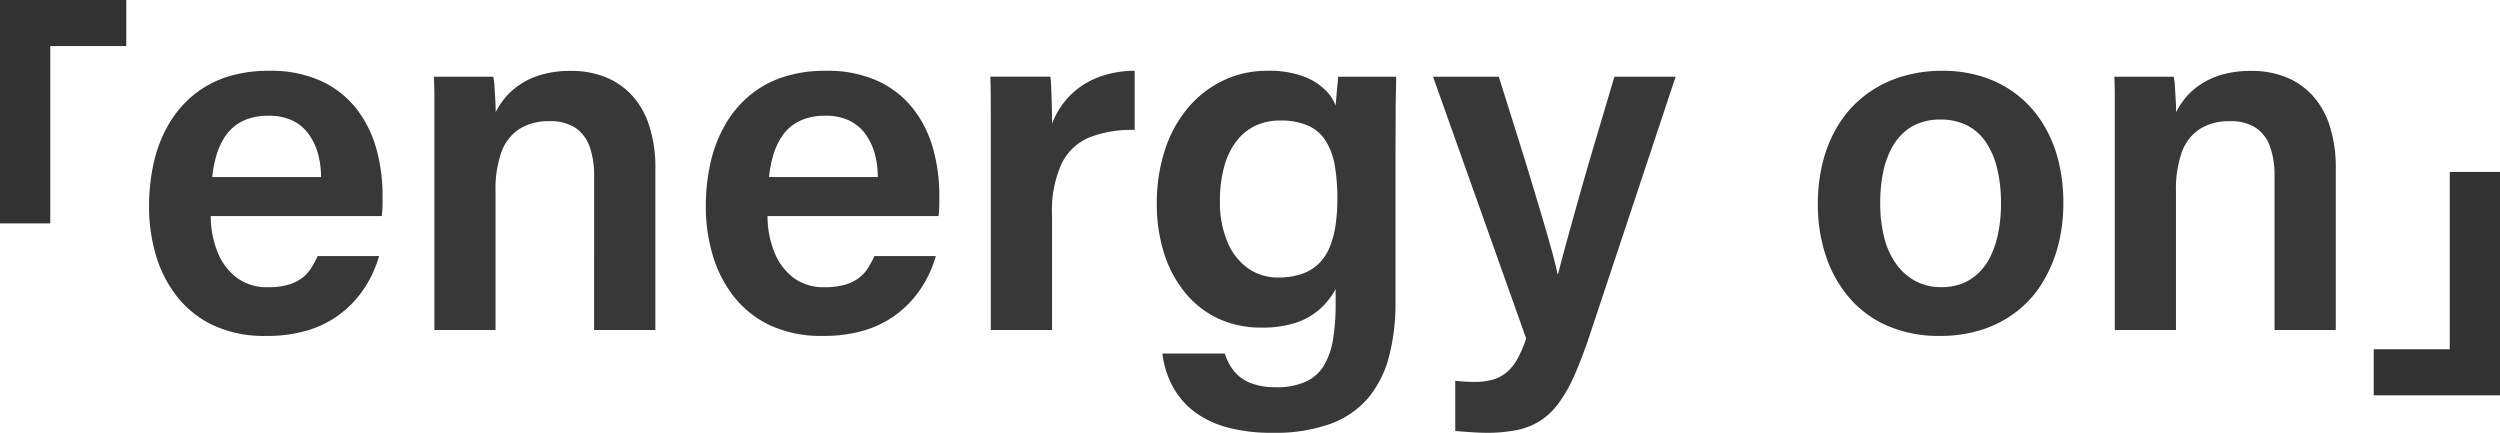
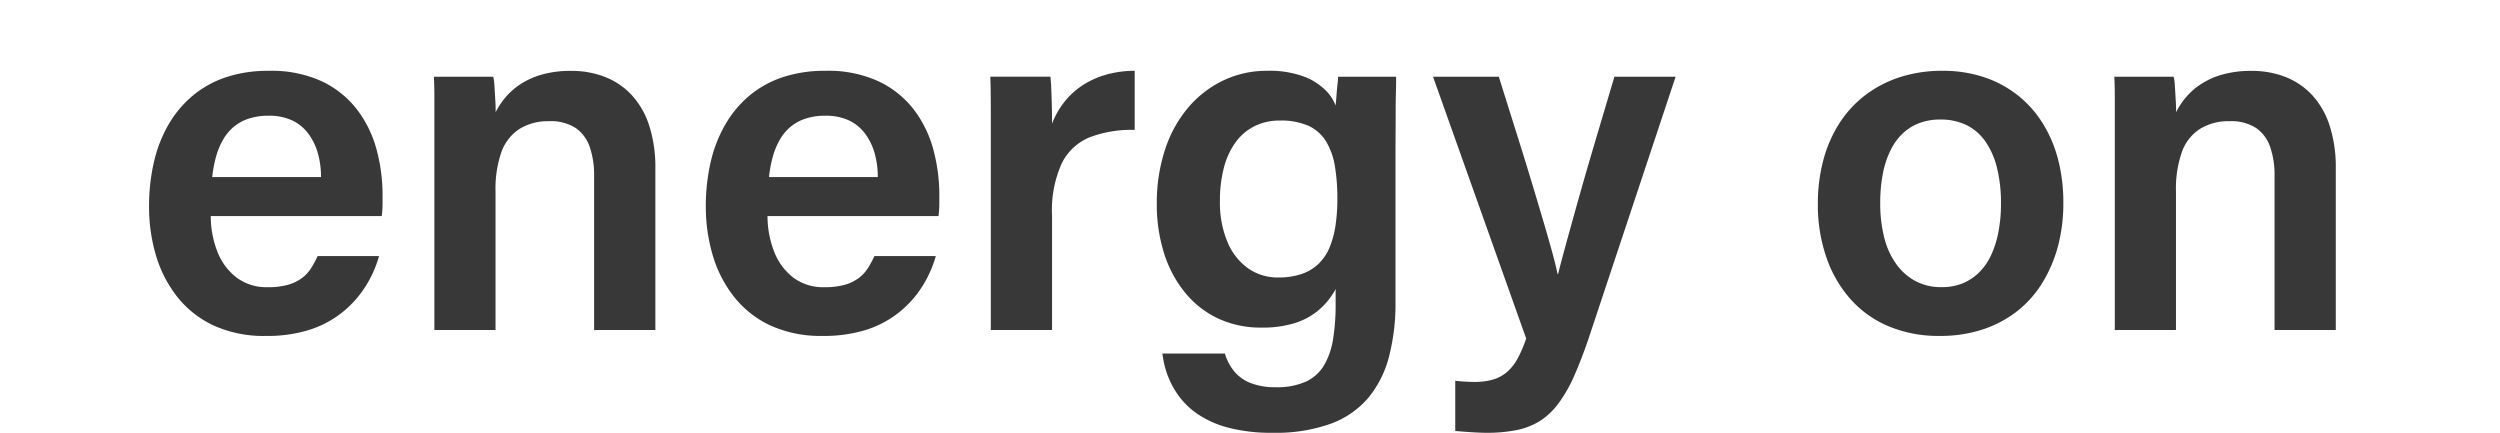
<svg xmlns="http://www.w3.org/2000/svg" width="177.573" height="30.741" viewBox="0 0 177.573 30.741">
  <g id="グループ_89851" data-name="グループ 89851" transform="translate(-566.213 -1646.769)">
    <g id="グループ_89853" data-name="グループ 89853">
-       <path id="パス_160168" data-name="パス 160168" d="M-85.217-9.57v-12.6h5.4v-3.27h-8.97V-9.57ZM85.217-13.23V-.63h-5.4V2.64h8.97V-13.23Z" transform="translate(655 1672.209)" fill="#333" />
      <path id="パス_160167" data-name="パス 160167" d="M-69.767-3.041a5.1,5.1,0,0,0,1.469-.18,3.023,3.023,0,0,0,.981-.486,2.711,2.711,0,0,0,.645-.712,7.5,7.5,0,0,0,.448-.833h4.361A8.311,8.311,0,0,1-62.428-3.8a7.8,7.8,0,0,1-.989,1.514,7.385,7.385,0,0,1-1.5,1.358,7.327,7.327,0,0,1-2.123.984,10.062,10.062,0,0,1-2.85.366A8.6,8.6,0,0,1-73.65-.338a7.126,7.126,0,0,1-2.587-2.07,8.774,8.774,0,0,1-1.491-2.954A12.128,12.128,0,0,1-78.2-8.757a14.023,14.023,0,0,1,.334-3.12,9.624,9.624,0,0,1,1.02-2.665,7.762,7.762,0,0,1,1.707-2.067,7.252,7.252,0,0,1,2.375-1.335,9.407,9.407,0,0,1,3.066-.465,8.542,8.542,0,0,1,3.825.77A6.844,6.844,0,0,1-63.383-15.6a8.177,8.177,0,0,1,1.357,2.835,12.387,12.387,0,0,1,.412,3.16v.539q0,.245-.012.472t-.047.5H-73.818a6.938,6.938,0,0,0,.465,2.511A4.261,4.261,0,0,0-72-3.737,3.534,3.534,0,0,0-69.767-3.041Zm.045-12.179a4.4,4.4,0,0,0-1.415.212,3.2,3.2,0,0,0-1.07.595,3.447,3.447,0,0,0-.754.927,5.267,5.267,0,0,0-.49,1.207,8.934,8.934,0,0,0-.262,1.415h7.727a6.128,6.128,0,0,0-.22-1.679,4.313,4.313,0,0,0-.67-1.389,3.045,3.045,0,0,0-1.147-.95A3.874,3.874,0,0,0-69.722-15.22ZM-57.933,0V-16.561q0-.754-.035-1.43h4.217a4.175,4.175,0,0,1,.089.722q.03.491.059,1t.019.8a5.544,5.544,0,0,1,.644-.987,4.867,4.867,0,0,1,1.058-.962,5.508,5.508,0,0,1,1.547-.715,7.394,7.394,0,0,1,2.119-.271,6.469,6.469,0,0,1,2.419.436,5.177,5.177,0,0,1,1.89,1.292,5.813,5.813,0,0,1,1.234,2.165,9.6,9.6,0,0,1,.436,3.031V0h-4.351V-10.986a6.023,6.023,0,0,0-.308-2.006,2.7,2.7,0,0,0-1-1.356,3.229,3.229,0,0,0-1.884-.483,3.837,3.837,0,0,0-2.118.554,3.257,3.257,0,0,0-1.277,1.647,7.905,7.905,0,0,0-.415,2.772V0ZM-30.22-3.041a5.1,5.1,0,0,0,1.469-.18,3.023,3.023,0,0,0,.981-.486,2.711,2.711,0,0,0,.645-.712,7.5,7.5,0,0,0,.448-.833h4.361A8.311,8.311,0,0,1-22.881-3.8a7.8,7.8,0,0,1-.989,1.514,7.385,7.385,0,0,1-1.5,1.358A7.328,7.328,0,0,1-27.49.054,10.062,10.062,0,0,1-30.34.42,8.6,8.6,0,0,1-34.1-.338a7.126,7.126,0,0,1-2.587-2.07,8.774,8.774,0,0,1-1.491-2.954,12.128,12.128,0,0,1-.476-3.395,14.023,14.023,0,0,1,.334-3.12,9.624,9.624,0,0,1,1.02-2.665A7.762,7.762,0,0,1-35.6-16.61a7.252,7.252,0,0,1,2.375-1.335,9.407,9.407,0,0,1,3.066-.465,8.542,8.542,0,0,1,3.825.77A6.844,6.844,0,0,1-23.836-15.6a8.177,8.177,0,0,1,1.357,2.835,12.387,12.387,0,0,1,.412,3.16v.539q0,.245-.012.472t-.047.5H-34.271a6.938,6.938,0,0,0,.465,2.511,4.261,4.261,0,0,0,1.352,1.851A3.534,3.534,0,0,0-30.22-3.041Zm.045-12.179a4.4,4.4,0,0,0-1.415.212,3.2,3.2,0,0,0-1.07.595,3.447,3.447,0,0,0-.754.927,5.267,5.267,0,0,0-.49,1.207,8.933,8.933,0,0,0-.262,1.415h7.727a6.128,6.128,0,0,0-.22-1.679,4.313,4.313,0,0,0-.67-1.389,3.045,3.045,0,0,0-1.147-.95A3.874,3.874,0,0,0-30.175-15.22ZM-18.411,0V-15q0-.859-.005-1.6t-.03-1.392h4.267a7.412,7.412,0,0,1,.059.77q.024.564.042,1.248t.017,1.314a5.909,5.909,0,0,1,.845-1.5,5.459,5.459,0,0,1,1.272-1.188,6.024,6.024,0,0,1,1.684-.777,7.555,7.555,0,0,1,2.069-.288v4.2a8.392,8.392,0,0,0-3.136.5,3.836,3.836,0,0,0-2.025,1.835,8.035,8.035,0,0,0-.709,3.74V0ZM10.334-12.818V-2a15.035,15.035,0,0,1-.46,3.889A7.552,7.552,0,0,1,8.407,4.812,6.364,6.364,0,0,1,5.726,6.66,11.544,11.544,0,0,1,1.621,7.3a12.01,12.01,0,0,1-3.175-.366,7.023,7.023,0,0,1-2.193-.984A5.487,5.487,0,0,1-5.134,4.582a6.173,6.173,0,0,1-.766-1.5,6.462,6.462,0,0,1-.32-1.41h4.435a3.587,3.587,0,0,0,.67,1.271,2.854,2.854,0,0,0,1.184.834,4.777,4.777,0,0,0,1.746.287,5.006,5.006,0,0,0,2.16-.4A2.937,2.937,0,0,0,5.263,2.5,5.307,5.307,0,0,0,5.9.648a15.323,15.323,0,0,0,.182-2.5V-2.911A5.132,5.132,0,0,1,4.914-1.445,4.908,4.908,0,0,1,3.208-.5,7.659,7.659,0,0,1,.822-.172a7.127,7.127,0,0,1-3.11-.656A6.722,6.722,0,0,1-4.635-2.683a8.408,8.408,0,0,1-1.479-2.8A11.448,11.448,0,0,1-6.62-8.946a12.115,12.115,0,0,1,.59-3.883,8.849,8.849,0,0,1,1.659-2.993,7.5,7.5,0,0,1,2.5-1.915,7.139,7.139,0,0,1,3.089-.674A7.035,7.035,0,0,1,3.835-18a4.324,4.324,0,0,1,1.552.994,2.893,2.893,0,0,1,.691,1.062q.035-.3.065-.719t.072-.791q.042-.376.042-.537h4.123q0,.539-.017,1.166t-.017,1.305q0,.679-.005,1.363T10.334-12.818ZM2.107-14.877A3.97,3.97,0,0,0,.364-14.5,3.708,3.708,0,0,0-.974-13.4a5.241,5.241,0,0,0-.862,1.8,9.114,9.114,0,0,0-.3,2.46,7.2,7.2,0,0,0,.528,2.871A4.321,4.321,0,0,0-.147-4.388,3.646,3.646,0,0,0,2-3.731a5.029,5.029,0,0,0,1.7-.259,3.221,3.221,0,0,0,1.205-.747,3.507,3.507,0,0,0,.768-1.177,6.7,6.7,0,0,0,.406-1.55,12.839,12.839,0,0,0,.126-1.857,14.011,14.011,0,0,0-.17-2.282,4.965,4.965,0,0,0-.614-1.762A2.881,2.881,0,0,0,4.186-14.49,4.786,4.786,0,0,0,2.107-14.877ZM13-17.991h4.673q.657,2.1,1.252,3.988t1.078,3.489q.483,1.6.864,2.892t.63,2.214q.248.924.349,1.435h.035q.137-.557.366-1.405T22.8-7.393q.322-1.167.763-2.721t1.02-3.5l1.3-4.374H30.23L24.043.622Q23.507,2.187,23,3.314A9.984,9.984,0,0,1,21.905,5.22,4.977,4.977,0,0,1,20.6,6.456a4.962,4.962,0,0,1-1.654.651,10.734,10.734,0,0,1-2.171.194q-.241,0-.6-.017t-.777-.047q-.417-.03-.82-.065V3.606q.287.035.66.058t.695.023a4.751,4.751,0,0,0,1.3-.159,2.711,2.711,0,0,0,.983-.511,3.349,3.349,0,0,0,.768-.948A8.4,8.4,0,0,0,19.615.6Zm36.2-.42a9.208,9.208,0,0,1,2.872.432,7.878,7.878,0,0,1,2.38,1.244,7.741,7.741,0,0,1,1.8,1.969,9.16,9.16,0,0,1,1.131,2.6,12.073,12.073,0,0,1,.387,3.136A11.834,11.834,0,0,1,57.4-5.992a9.806,9.806,0,0,1-1.1,2.606,7.619,7.619,0,0,1-1.789,2.03A8.041,8.041,0,0,1,52.06-.045a9.616,9.616,0,0,1-3.08.465,9.131,9.131,0,0,1-3.644-.695,7.5,7.5,0,0,1-2.722-1.962,8.809,8.809,0,0,1-1.694-2.979,11.44,11.44,0,0,1-.587-3.731,12.014,12.014,0,0,1,.382-3.091,9.271,9.271,0,0,1,1.122-2.606,7.8,7.8,0,0,1,1.825-2.007,8.237,8.237,0,0,1,2.475-1.3A9.711,9.711,0,0,1,49.2-18.411Zm-.179,3.461a4.187,4.187,0,0,0-1.46.245,3.494,3.494,0,0,0-1.179.724,4.179,4.179,0,0,0-.878,1.2,6.573,6.573,0,0,0-.553,1.673A10.82,10.82,0,0,0,44.764-9a9.651,9.651,0,0,0,.292,2.462,5.475,5.475,0,0,0,.866,1.882,4.025,4.025,0,0,0,1.37,1.193,3.819,3.819,0,0,0,1.8.418A3.991,3.991,0,0,0,50.583-3.3a3.6,3.6,0,0,0,1.184-.77A4.207,4.207,0,0,0,52.631-5.3a6.957,6.957,0,0,0,.526-1.653,10.463,10.463,0,0,0,.184-2.019,10.359,10.359,0,0,0-.287-2.561,5.547,5.547,0,0,0-.836-1.882,3.56,3.56,0,0,0-1.345-1.149A4.186,4.186,0,0,0,49.025-14.95ZM61.426,0V-16.561q0-.754-.035-1.43h4.217a4.174,4.174,0,0,1,.089.722q.03.491.059,1t.019.8a5.544,5.544,0,0,1,.644-.987,4.868,4.868,0,0,1,1.058-.962,5.508,5.508,0,0,1,1.547-.715,7.394,7.394,0,0,1,2.119-.271,6.469,6.469,0,0,1,2.419.436,5.177,5.177,0,0,1,1.89,1.292,5.812,5.812,0,0,1,1.234,2.165,9.6,9.6,0,0,1,.436,3.031V0H72.772V-10.986a6.023,6.023,0,0,0-.308-2.006,2.7,2.7,0,0,0-1-1.356,3.229,3.229,0,0,0-1.884-.483,3.837,3.837,0,0,0-2.118.554,3.257,3.257,0,0,0-1.277,1.647,7.906,7.906,0,0,0-.415,2.772V0Z" transform="translate(655 1670.209)" fill="#383838" />
    </g>
  </g>
</svg>